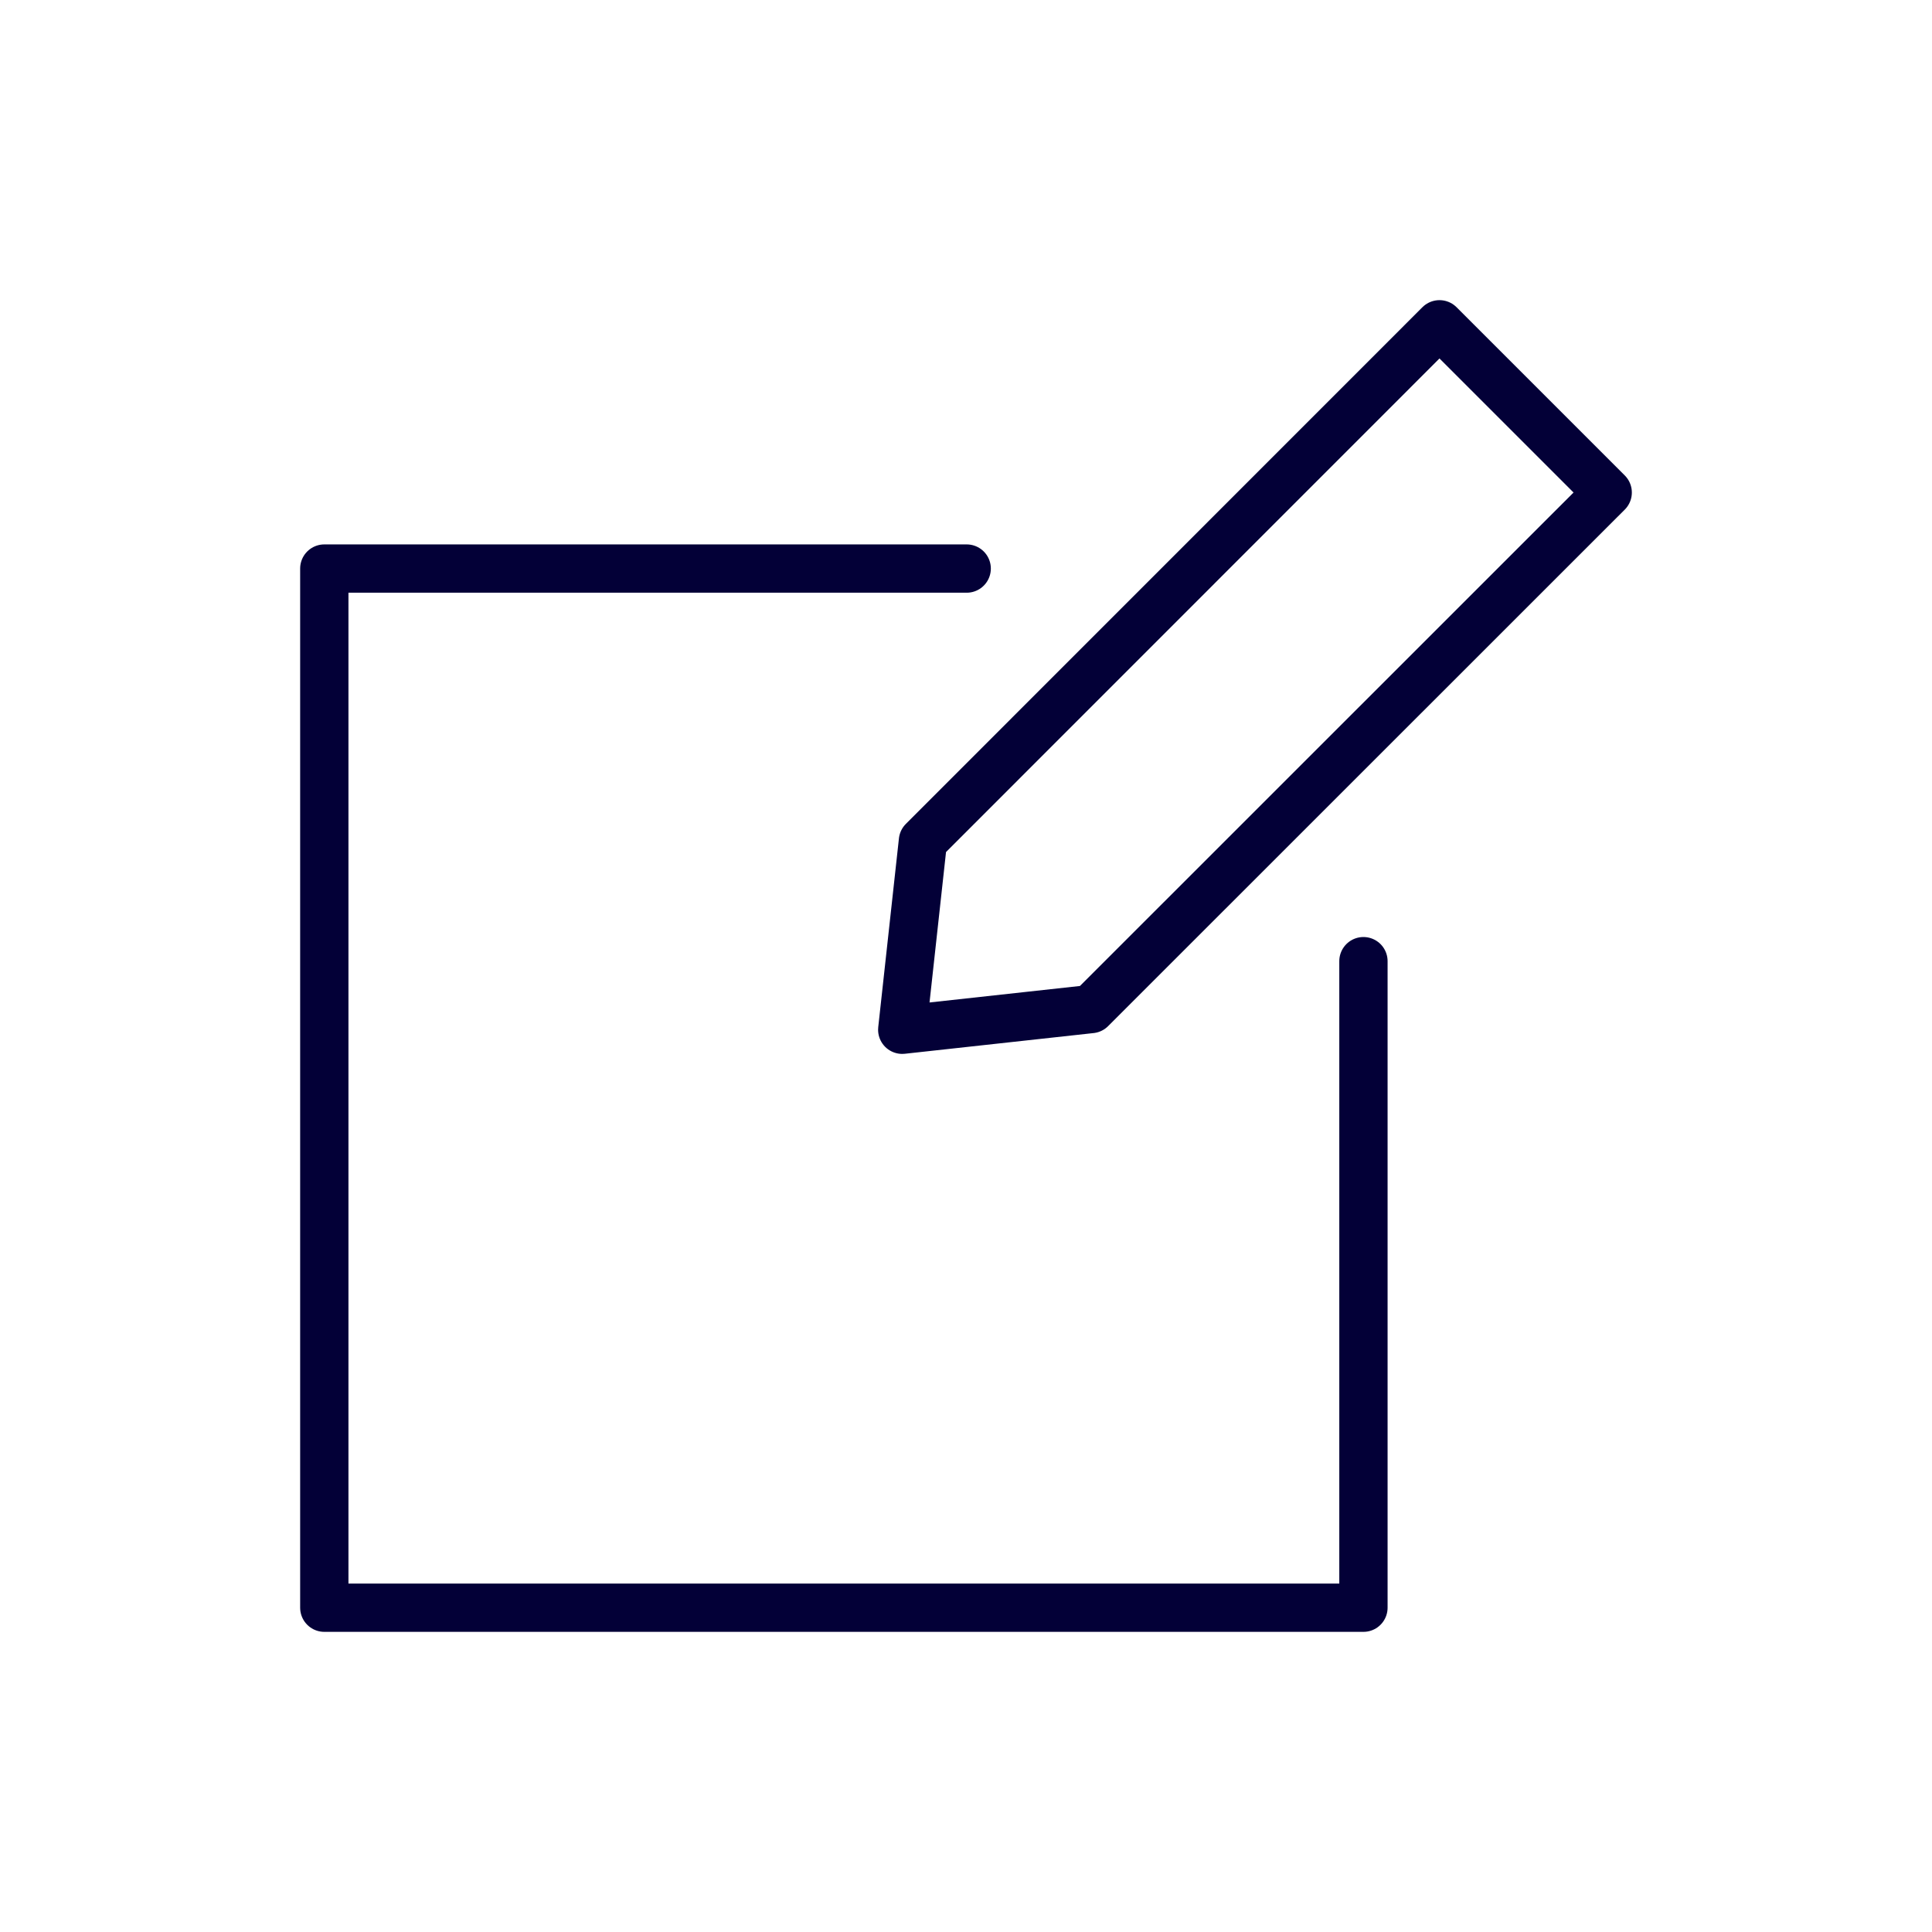
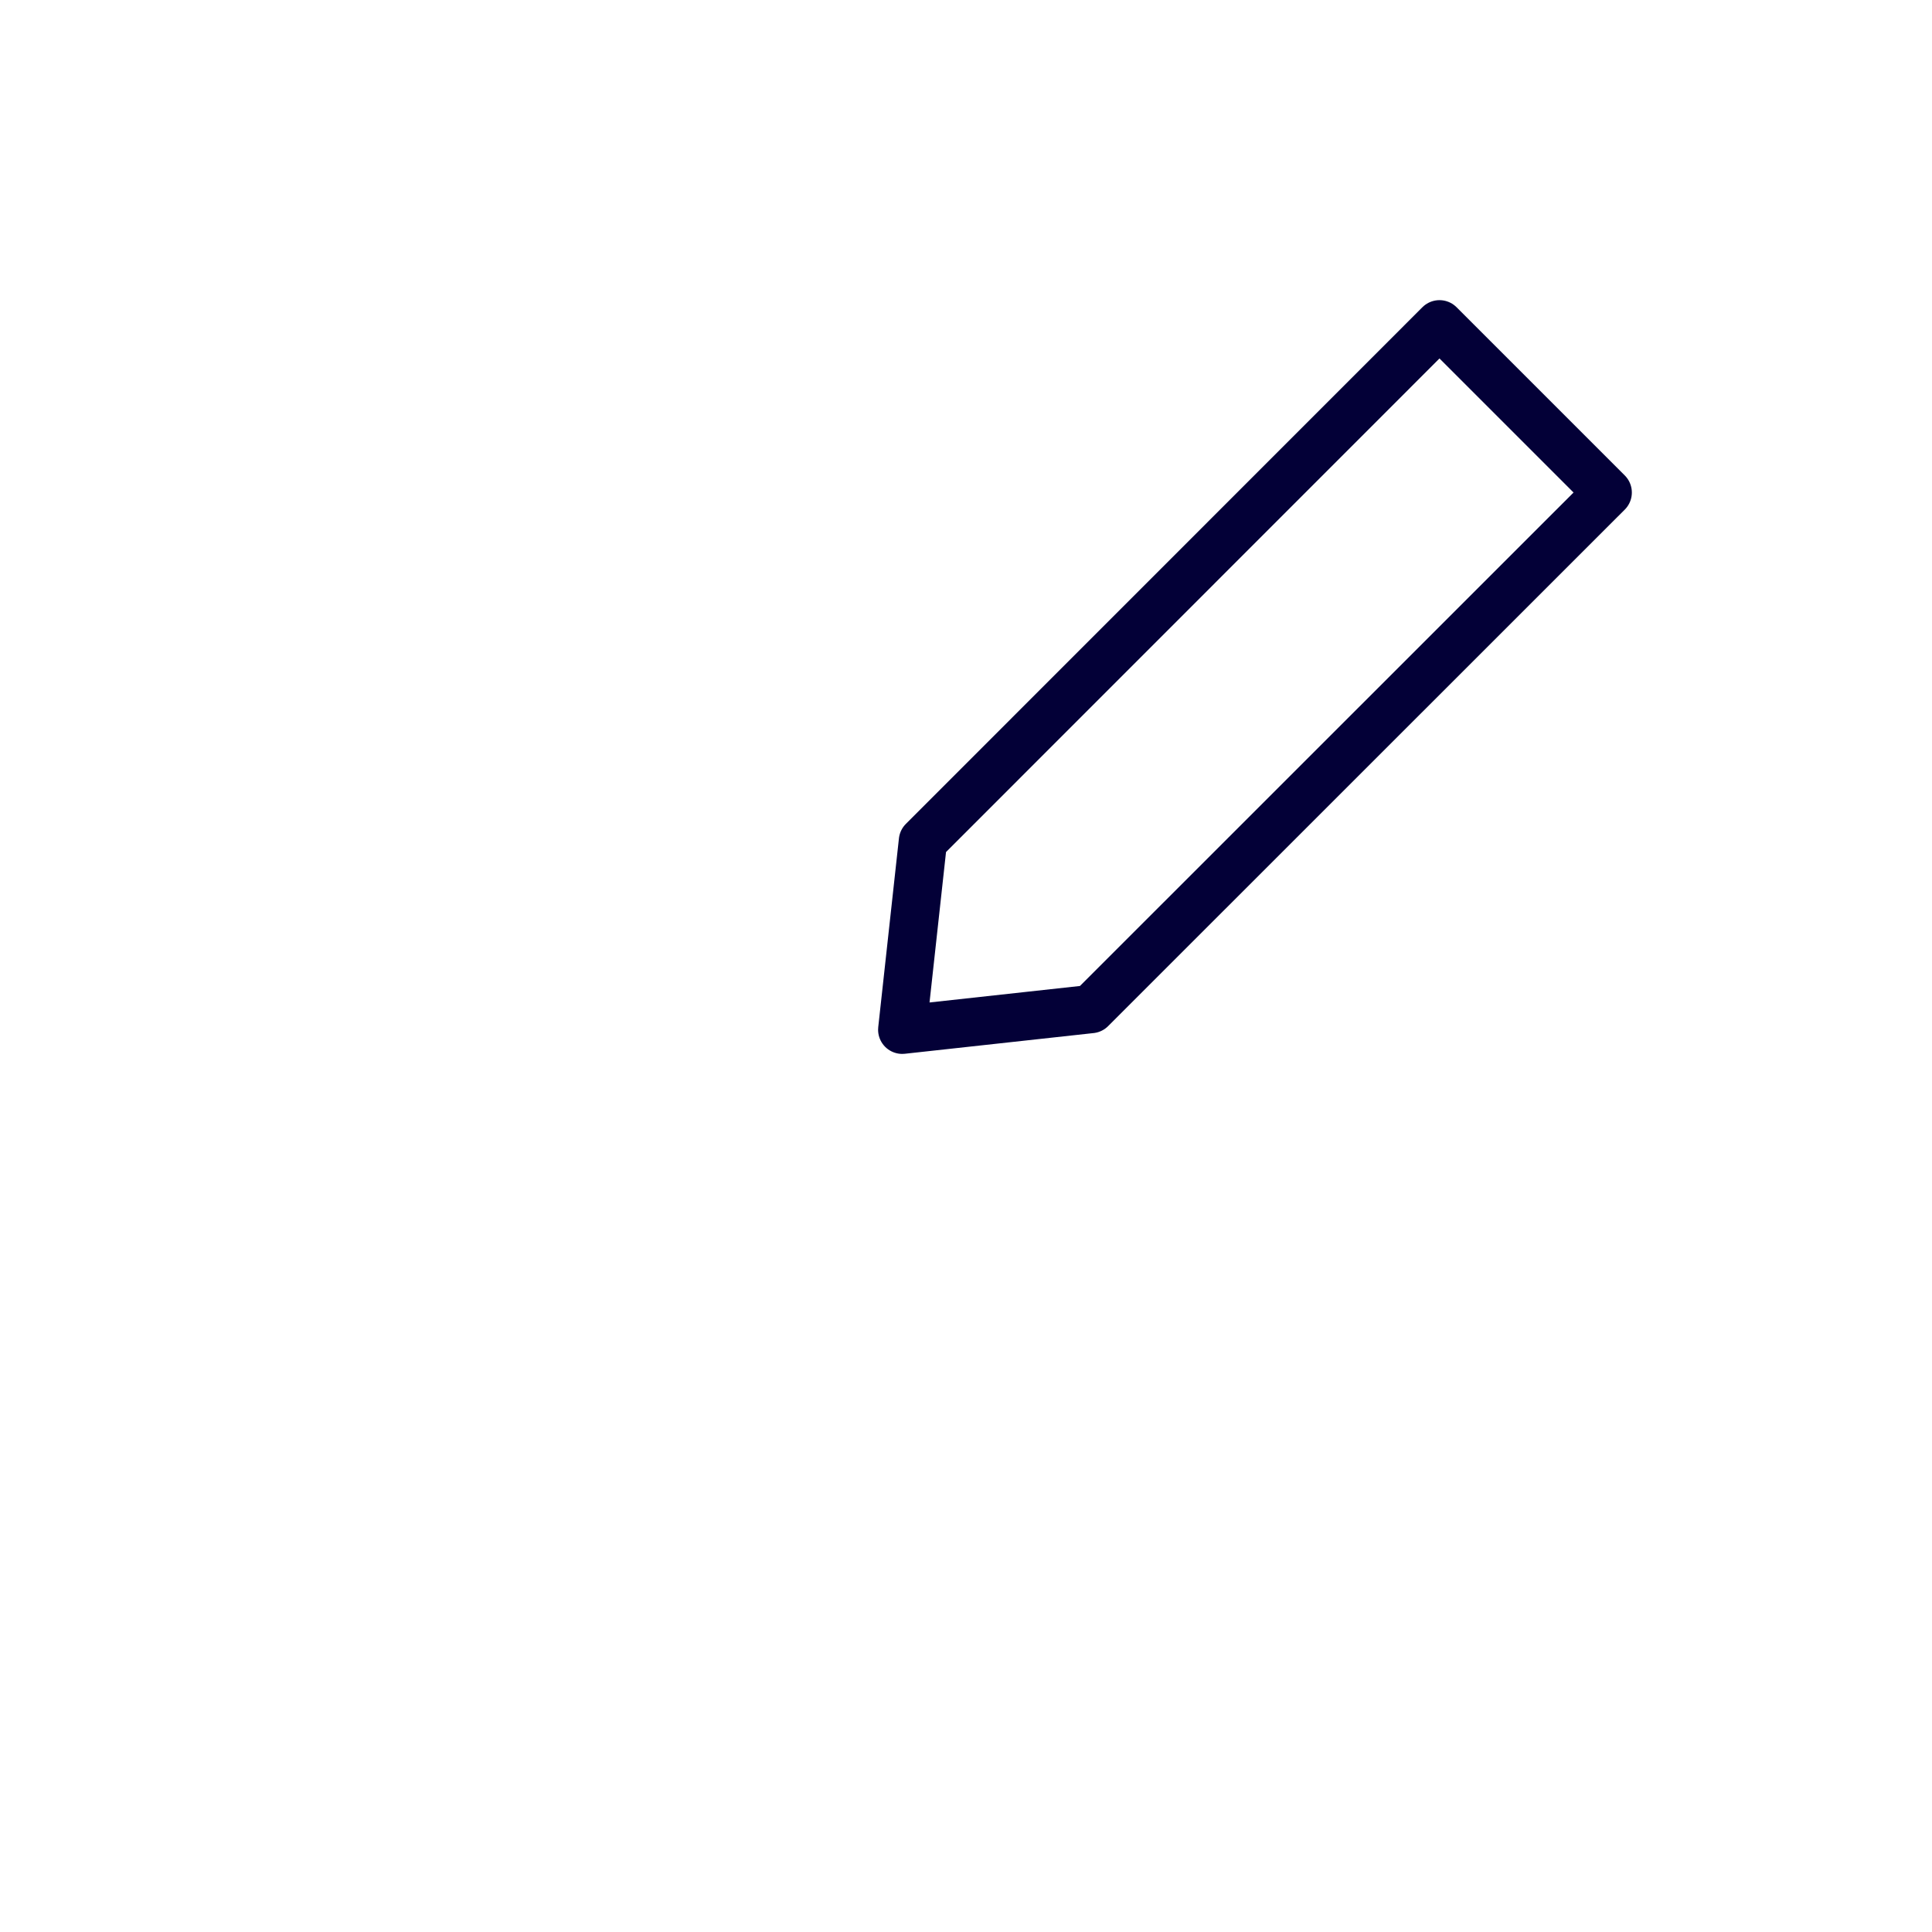
<svg xmlns="http://www.w3.org/2000/svg" id="Layer_1" data-name="Layer 1" viewBox="0 0 140 140">
  <defs>
    <style>
      .cls-1 {
        fill: none;
        stroke: #030037;
        stroke-linecap: round;
        stroke-linejoin: round;
        stroke-width: 3.5px;
      }
    </style>
  </defs>
-   <polyline class="cls-1" points="98.8 69.65 98.8 116.5 23.5 116.5 23.5 41.2 70.05 41.2" />
  <polygon class="cls-1" points="79.06 73.12 65.38 74.62 66.88 60.94 104.31 23.5 116.5 35.69 79.06 73.12" />
</svg>